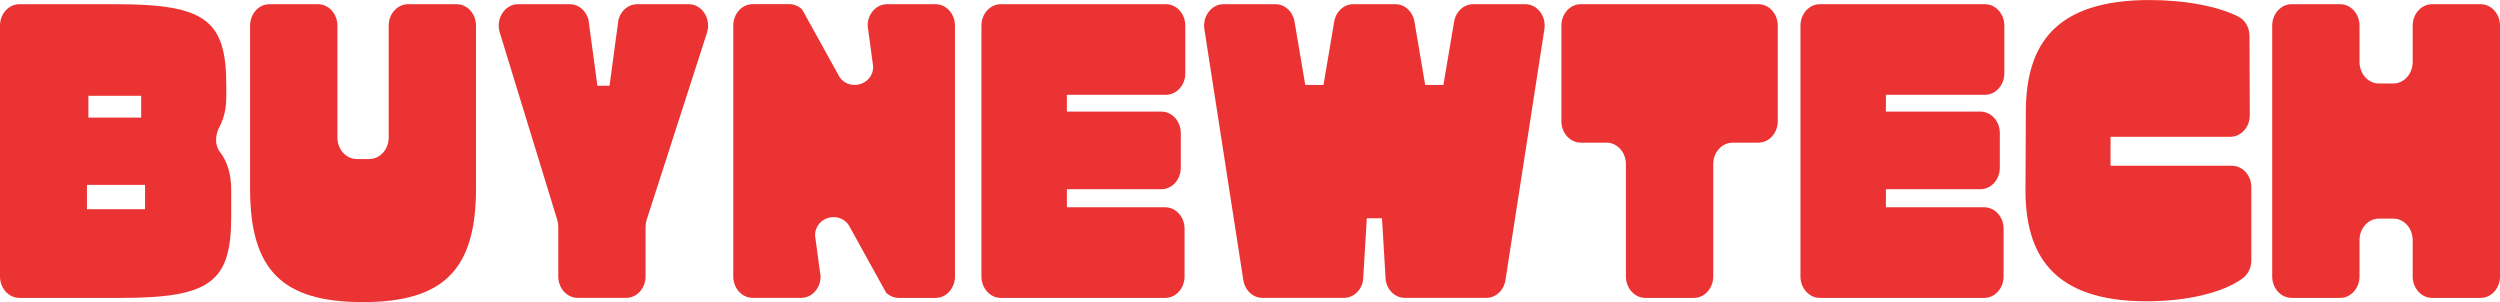
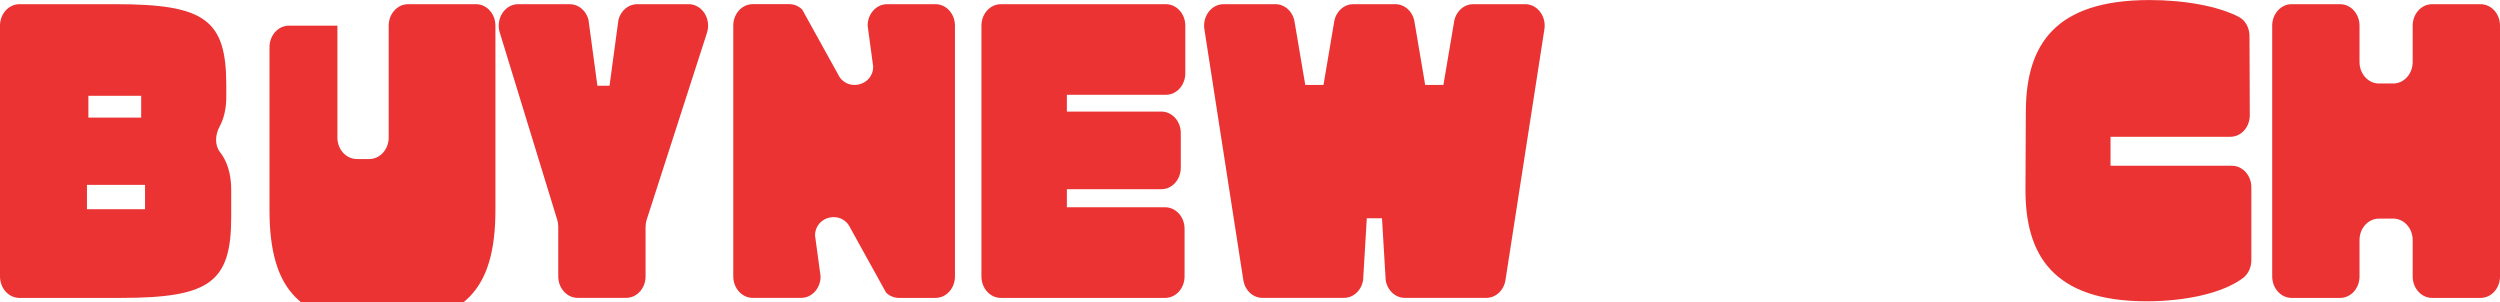
<svg xmlns="http://www.w3.org/2000/svg" viewBox="0 0 608.98 73.59" id="Layer_2">
  <defs>
    <style>.cls-1{fill:#ea3332;}</style>
  </defs>
  <g id="Layer_2-2">
    <path d="M53.5,30.81c1.03-1.89,1.62-4.36,1.62-7.1v-2.97c0-15.94-5.18-19.72-27-19.72H4.73C2.12,1.02,0,3.36,0,6.25v61.09c0,2.89,2.12,5.23,4.73,5.23h24.59c21.82,0,27-3.78,27-19.73v-6.64c0-3.77-.98-6.94-2.7-9.11-1.38-1.73-1.2-4.3-.12-6.27ZM21.53,23.34h12.86v5.31h-12.86v-5.31ZM35.33,50.96h-14.15v-5.93h14.15v5.93Z" class="cls-1" />
-     <path d="M111.22,1.02h-11.81c-2.61,0-4.73,2.34-4.73,5.23v27.26c0,2.89-2.12,5.23-4.73,5.23h-3.03c-2.61,0-4.73-2.34-4.73-5.23V6.25c0-2.89-2.12-5.23-4.73-5.23h-11.81c-2.61,0-4.73,2.34-4.73,5.23v39.74c0,19.73,7.77,27.6,27.47,27.6s27.56-7.97,27.56-27.6V6.25c0-2.89-2.12-5.23-4.73-5.23Z" class="cls-1" />
+     <path d="M111.22,1.02h-11.81c-2.61,0-4.73,2.34-4.73,5.23v27.26c0,2.89-2.12,5.23-4.73,5.23h-3.03c-2.61,0-4.73-2.34-4.73-5.23V6.25h-11.81c-2.61,0-4.73,2.34-4.73,5.23v39.74c0,19.73,7.77,27.6,27.47,27.6s27.56-7.97,27.56-27.6V6.25c0-2.89-2.12-5.23-4.73-5.23Z" class="cls-1" />
    <path d="M167.76,1.02h-12.56c-2.12,0-3.97,1.55-4.55,3.8l-2.17,16.06h-2.96l-2.17-16.06c-.58-2.25-2.43-3.8-4.55-3.8h-12.58c-3.24,0-5.52,3.52-4.48,6.9l14,45.63c.17.54.25,1.11.25,1.68v12.1c0,2.89,2.12,5.23,4.73,5.23h11.81c2.61,0,4.73-2.34,4.73-5.23v-12.06c0-.6.09-1.19.27-1.75l14.68-45.52c1.1-3.4-1.19-6.98-4.45-6.98Z" class="cls-1" />
    <path d="M284,1.02h-40.2c-2.61,0-4.73,2.34-4.73,5.23v61.09c0,2.89,2.12,5.23,4.73,5.23h40.02c2.61,0,4.73-2.34,4.73-5.23v-11.62c0-2.89-2.12-5.23-4.73-5.23h-23.94v-4.4h23.02c2.61,0,4.73-2.34,4.73-5.23v-8.45c0-2.89-2.12-5.23-4.73-5.23h-23.02v-4.09h24.12c2.61,0,4.73-2.34,4.73-5.23V6.25c0-2.89-2.12-5.23-4.73-5.23Z" class="cls-1" />
    <path d="M371.51,1.02h-12.66c-2.36,0-4.35,1.92-4.68,4.5l-2.57,15.17h-4.44l-2.57-15.17c-.33-2.58-2.33-4.5-4.68-4.5h-10.27c-2.36,0-4.35,1.92-4.68,4.5l-2.57,15.17h-4.44l-2.57-15.17c-.33-2.58-2.33-4.5-4.68-4.5h-12.66c-2.93,0-5.16,2.92-4.66,6.11l9.48,61.09c.39,2.51,2.36,4.34,4.66,4.34h19.86c2.3,0,4.27-1.83,4.66-4.34l.9-15.06h3.7l.9,15.06c.39,2.51,2.36,4.34,4.66,4.34h19.86c2.3,0,4.27-1.83,4.66-4.34l9.48-61.09c.5-3.19-1.73-6.11-4.66-6.11Z" class="cls-1" />
-     <path d="M428.32,1.02h-43.25c-2.61,0-4.73,2.34-4.73,5.23v23.27c0,2.89,2.12,5.23,4.73,5.23h6.26c2.61,0,4.73,2.34,4.73,5.23v27.36c0,2.89,2.12,5.23,4.73,5.23h11.81c2.61,0,4.73-2.34,4.73-5.23v-27.36c0-2.89,2.12-5.23,4.73-5.23h6.26c2.61,0,4.73-2.34,4.73-5.23V6.25c0-2.89-2.12-5.23-4.73-5.23Z" class="cls-1" />
-     <path d="M483.51,1.02h-40.2c-2.61,0-4.73,2.34-4.73,5.23v61.09c0,2.89,2.12,5.23,4.73,5.23h40.02c2.61,0,4.73-2.34,4.73-5.23v-11.62c0-2.89-2.12-5.23-4.73-5.23h-23.94v-4.4h23.02c2.61,0,4.73-2.34,4.73-5.23v-8.45c0-2.89-2.12-5.23-4.73-5.23h-23.02v-4.09h24.12c2.61,0,4.73-2.34,4.73-5.23V6.25c0-2.89-2.12-5.23-4.73-5.23Z" class="cls-1" />
    <path d="M543.69,40.37h-29.58v-7.05h29.19c2.62,0,4.74-2.35,4.73-5.25l-.07-19.28c0-1.97-.97-3.82-2.58-4.66-4.9-2.57-13.07-4.12-21.75-4.12-23.12,0-30.05,10.93-30.15,26.98l-.09,19.01c-.09,16.05,6.66,27.39,29.5,27.39,9.66,0,18.57-2.02,23.43-5.62,1.32-.98,2.09-2.62,2.09-4.38v-17.78c0-2.89-2.12-5.23-4.73-5.23Z" class="cls-1" />
    <path d="M604.25,1.02h-11.81c-2.61,0-4.73,2.34-4.73,5.23v8.86c0,2.89-2.12,5.23-4.73,5.23h-3.49c-2.61,0-4.73-2.34-4.73-5.23V6.25c0-2.89-2.12-5.23-4.73-5.23h-11.81c-2.61,0-4.73,2.34-4.73,5.23v61.09c0,2.89,2.12,5.23,4.73,5.23h11.81c2.61,0,4.73-2.34,4.73-5.23v-8.86c0-2.89,2.12-5.23,4.73-5.23h3.49c2.61,0,4.73,2.34,4.73,5.23v8.86c0,2.89,2.12,5.23,4.73,5.23h11.81c2.61,0,4.73-2.34,4.73-5.23V6.25c0-2.89-2.12-5.23-4.73-5.23Z" class="cls-1" />
    <path d="M227.89,1.02h-11.81c-2.61,0-4.73,2.34-4.73,5.23l1.35,9.95c0,4.8-6.52,6.25-8.56,1.9l-8.74-15.79c-.86-.84-1.97-1.3-3.12-1.3h-8.93c-2.61,0-4.73,2.34-4.73,5.23v61.09c0,2.89,2.12,5.23,4.73,5.23h11.81c2.61,0,4.73-2.34,4.73-5.23l-1.35-9.95c0-4.8,6.52-6.25,8.56-1.9l8.74,15.79c.86.84,1.97,1.3,3.12,1.3h8.93c2.61,0,4.73-2.34,4.73-5.23V6.25c0-2.89-2.12-5.23-4.73-5.23Z" class="cls-1" />
  </g>
</svg>